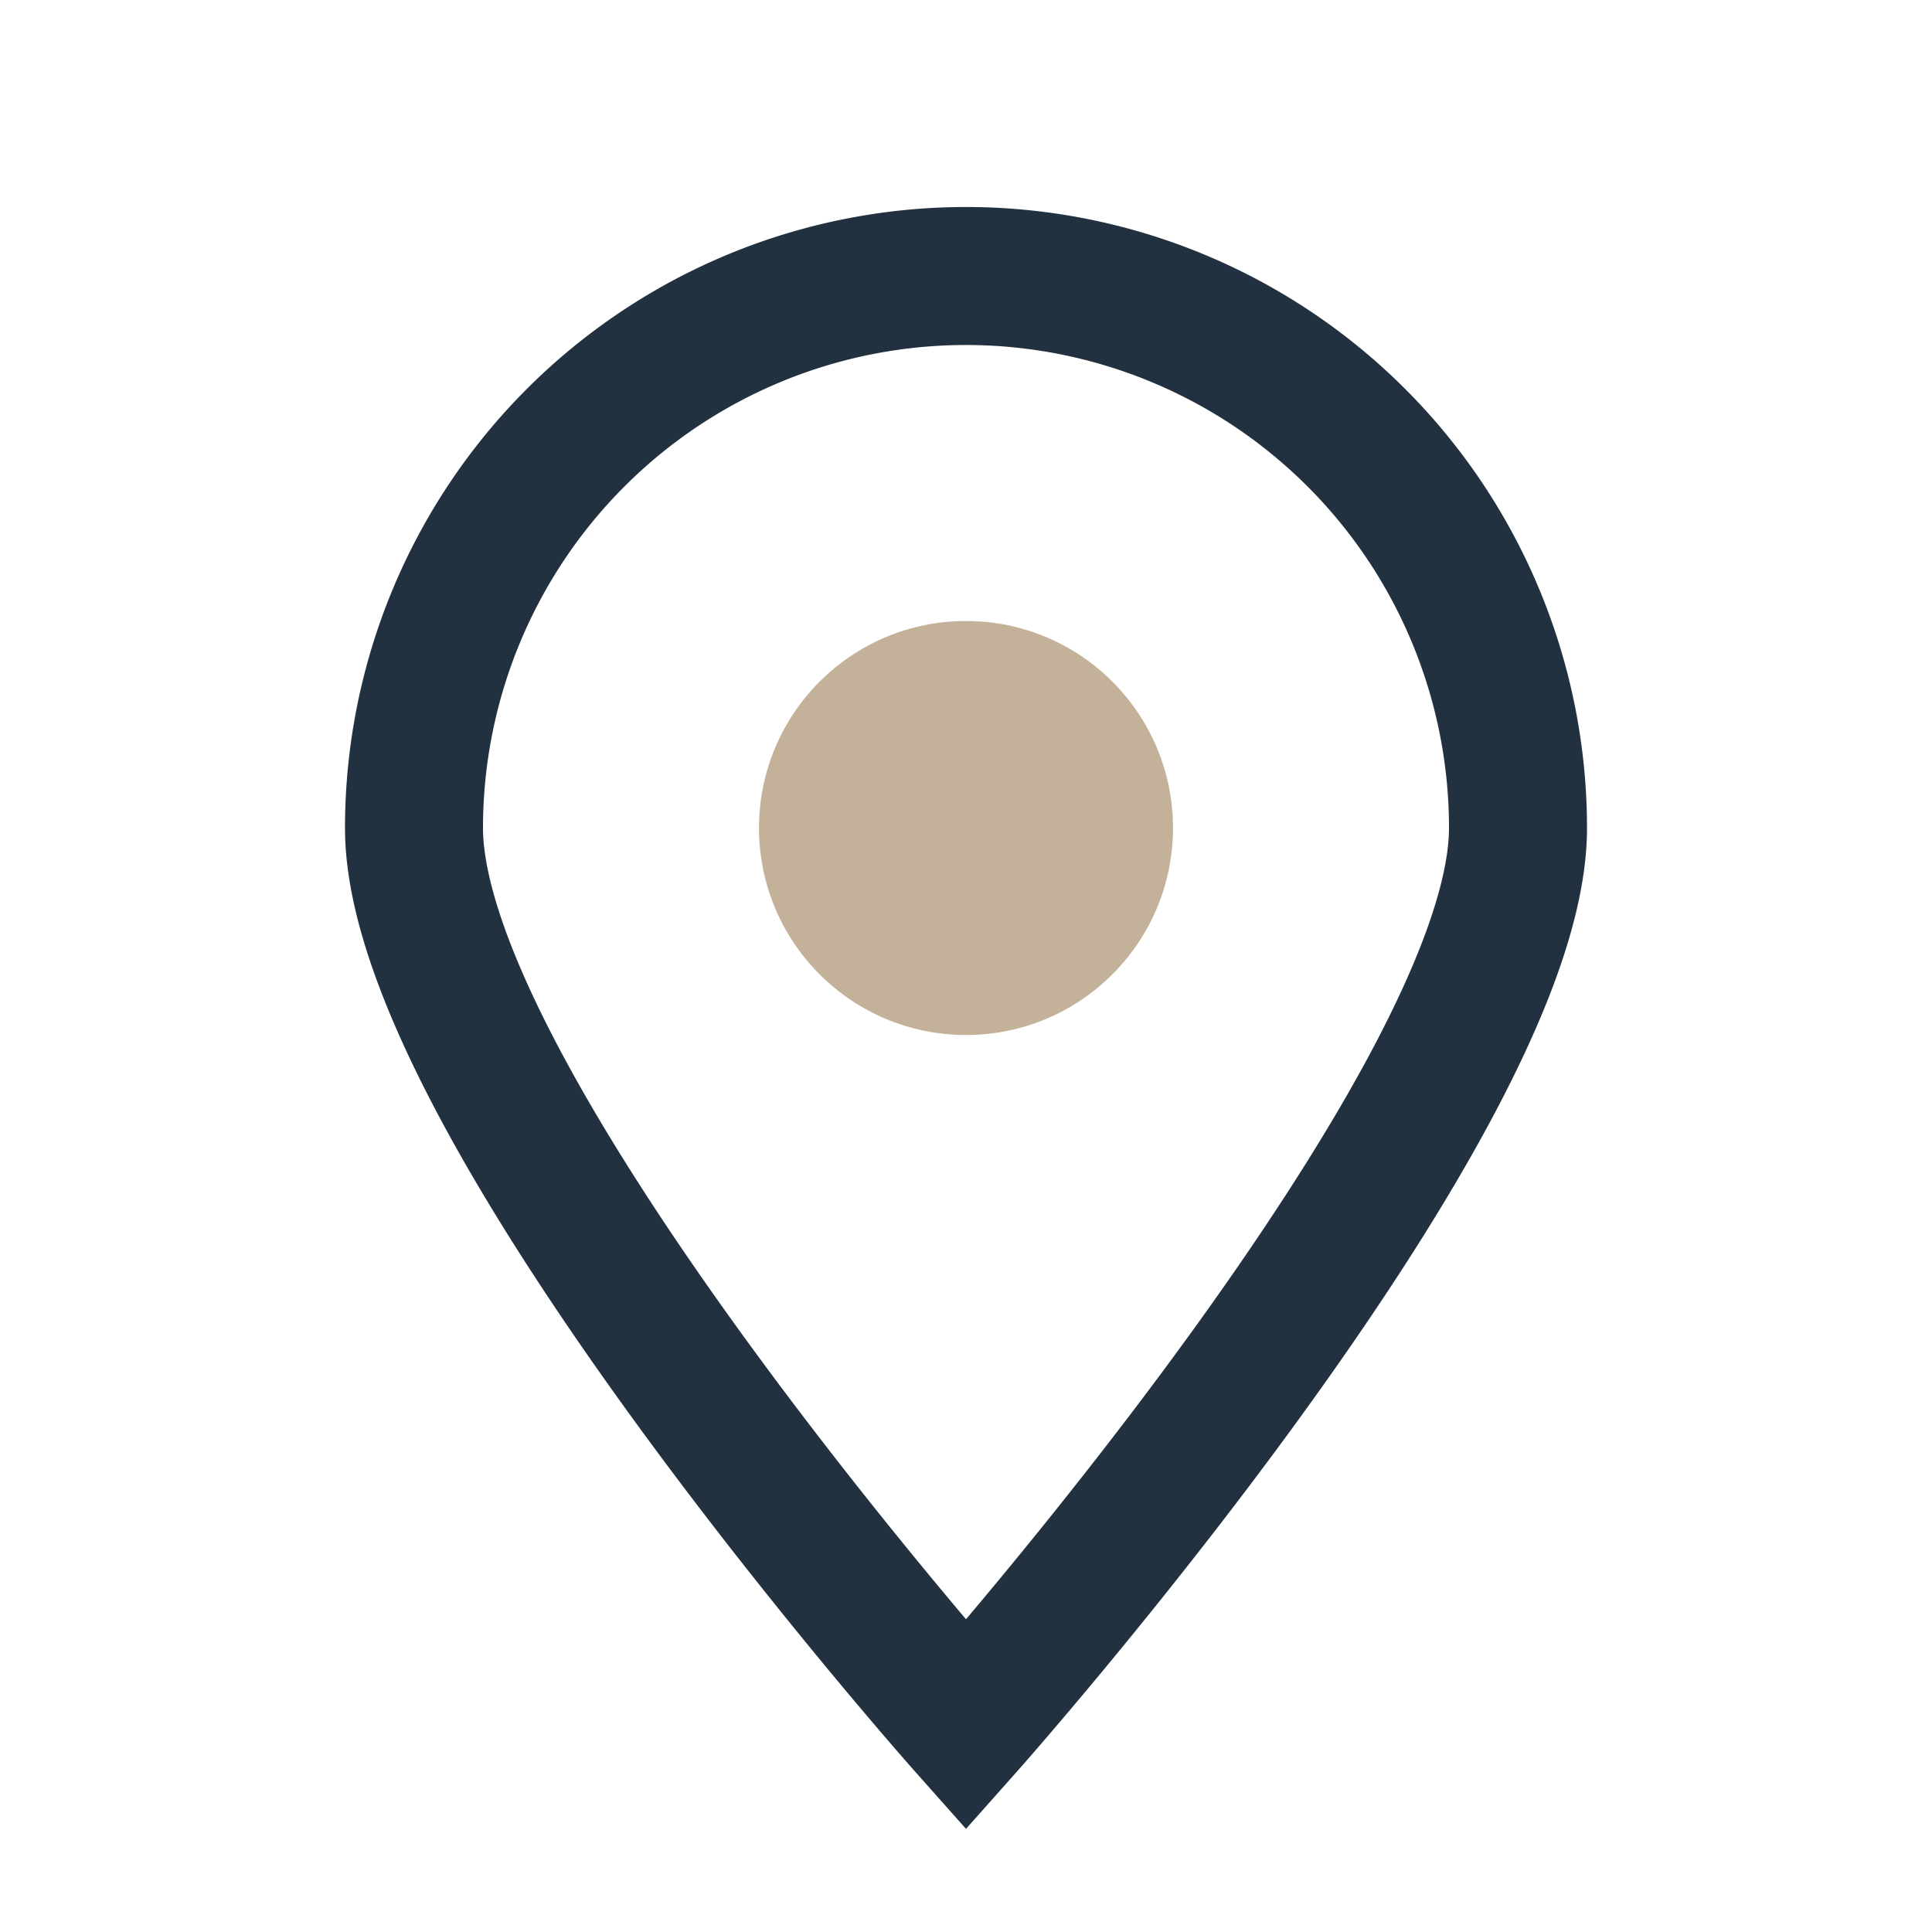
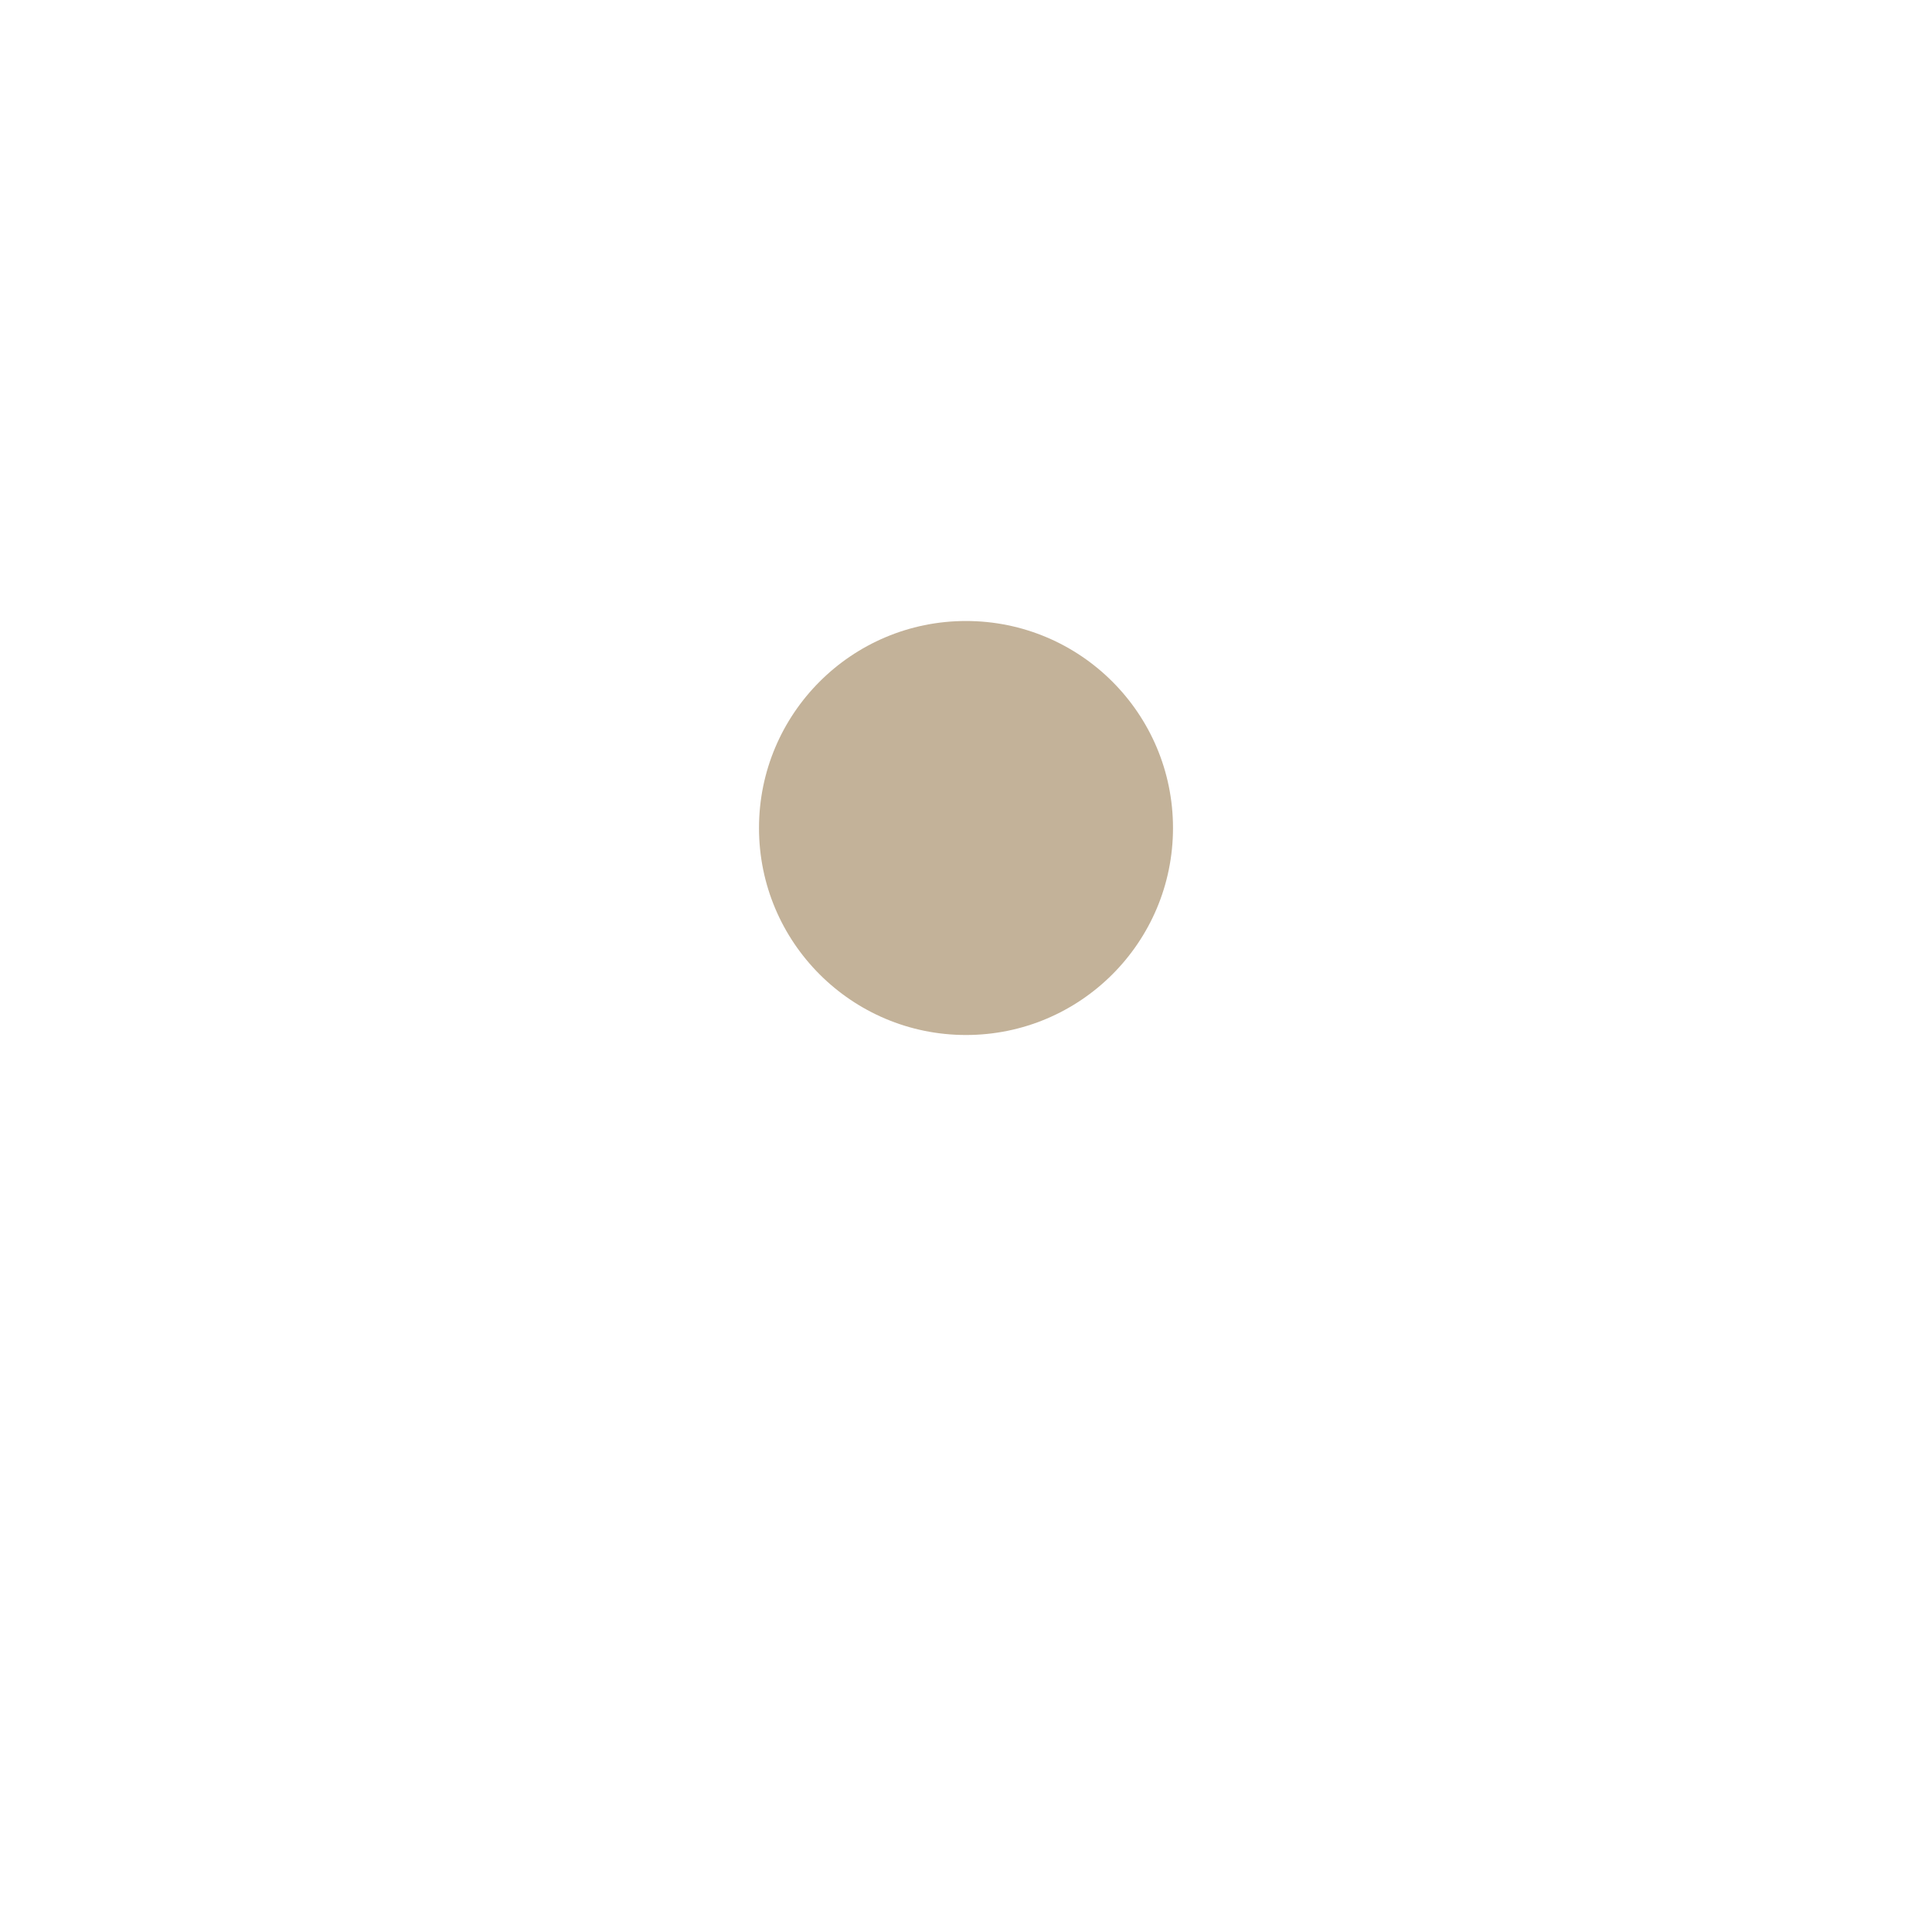
<svg xmlns="http://www.w3.org/2000/svg" width="28" height="28" viewBox="0 0 28 28">
-   <path d="M14 25s8-9 8-13a8 8 0 1 0-16 0c0 4 8 13 8 13z" fill="none" stroke="#22313F" stroke-width="2" />
  <circle cx="14" cy="12" r="3" fill="#C3B299" />
</svg>